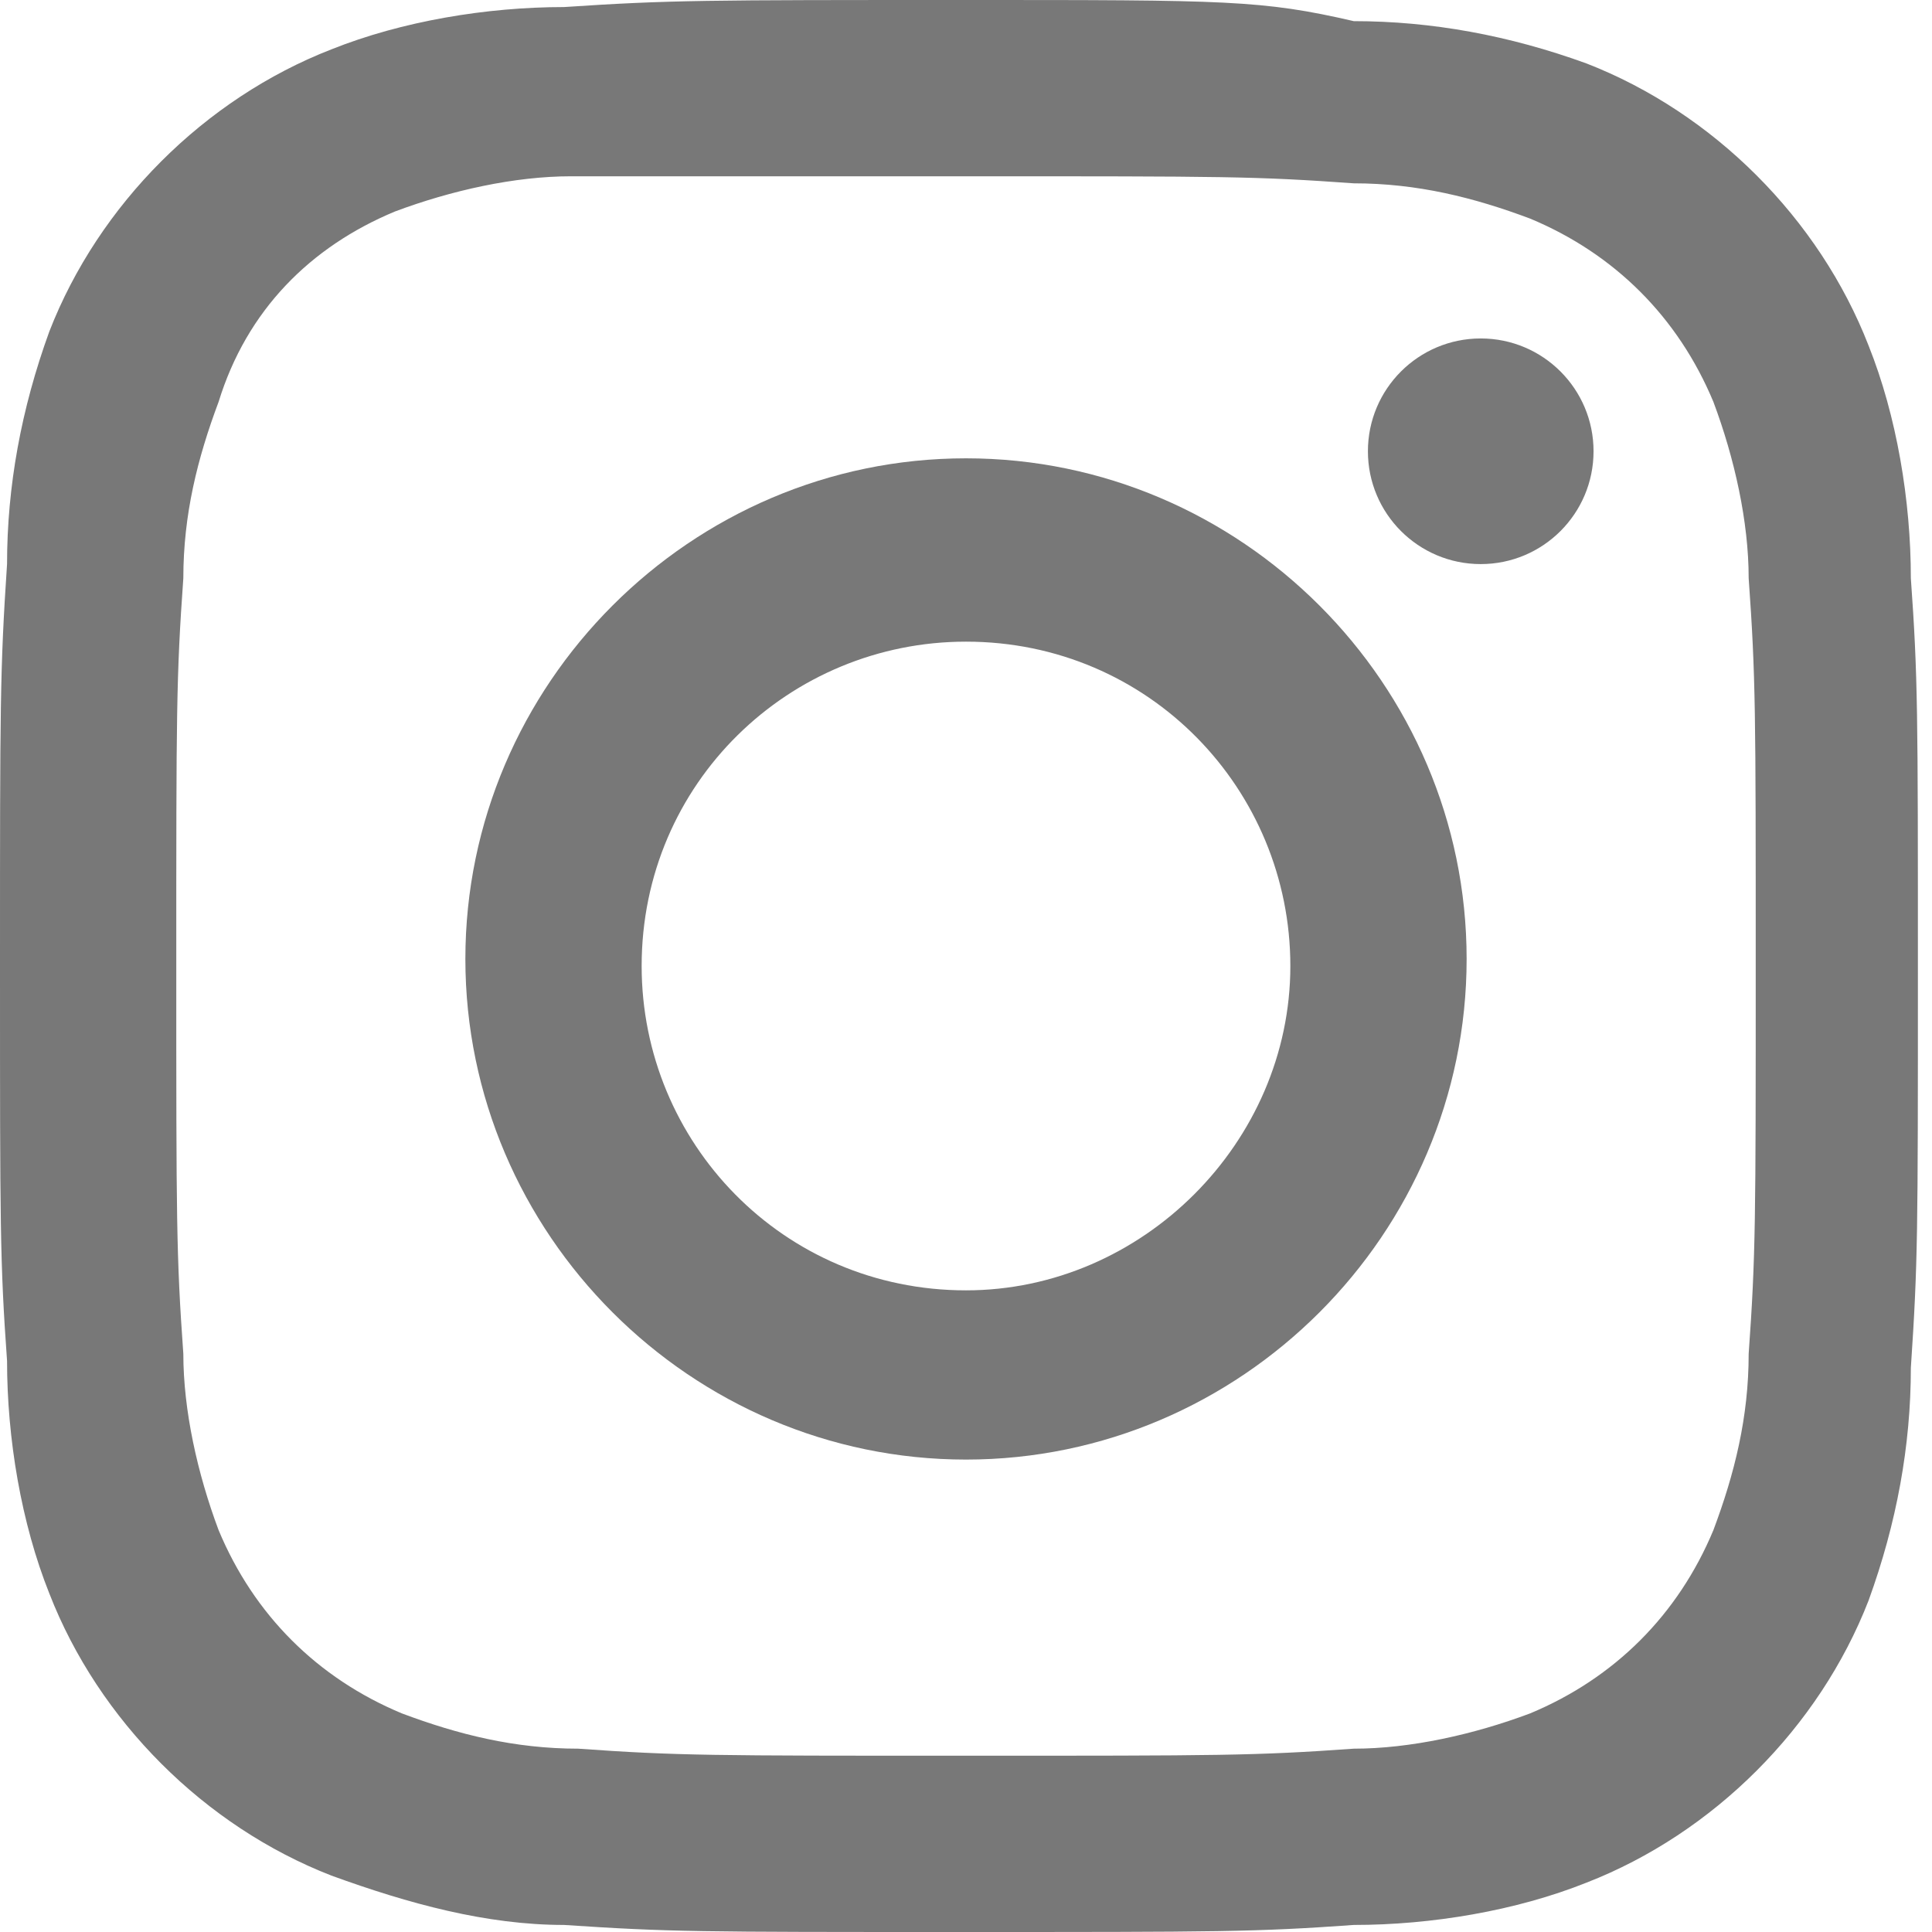
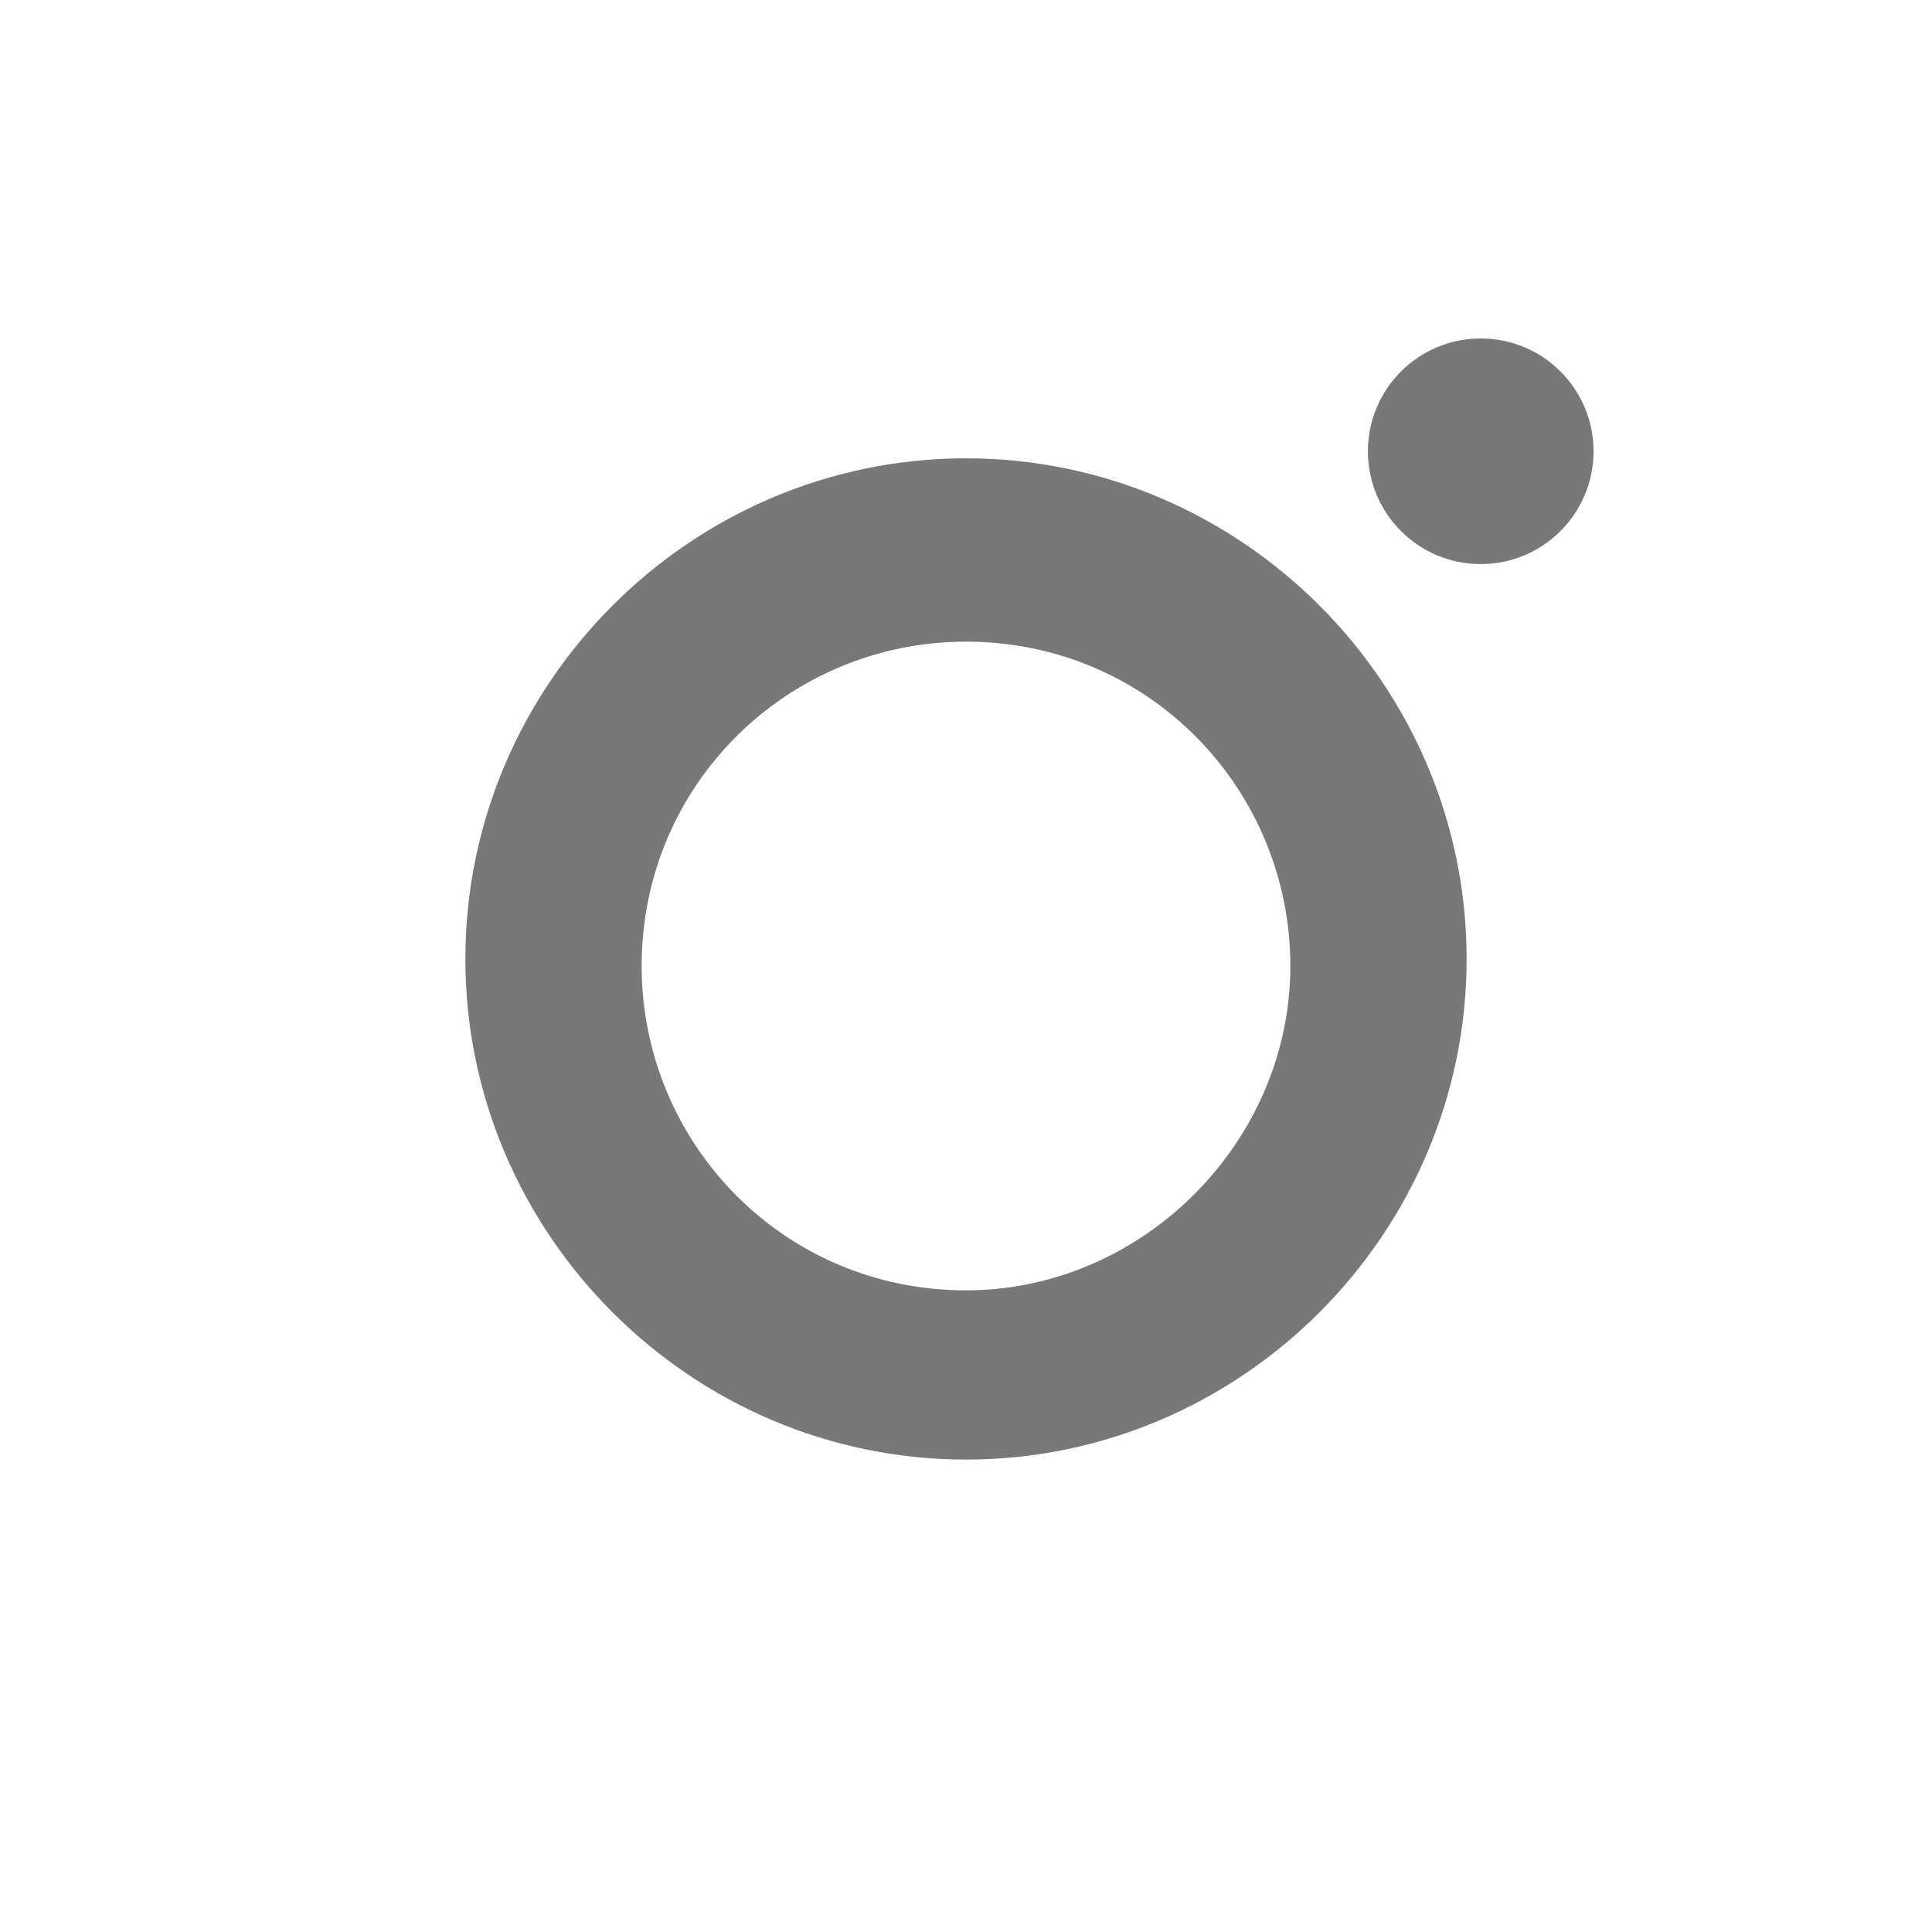
<svg xmlns="http://www.w3.org/2000/svg" version="1.1" id="グループ_22" x="0px" y="0px" viewBox="0 0 27.4 27.4" style="enable-background:new 0 0 27.4 27.4;" xml:space="preserve">
  <style type="text/css">
	.st0{fill:#787878;}
</style>
-   <path id="パス_3" class="st0" d="M13.7,2.5c3.7,0,4.1,0,5.5,0.1c0.9,0,1.7,0.2,2.5,0.5c1.2,0.5,2.1,1.4,2.6,2.6  c0.3,0.8,0.5,1.7,0.5,2.5c0.1,1.4,0.1,1.9,0.1,5.5s0,4.1-0.1,5.5c0,0.9-0.2,1.7-0.5,2.5c-0.5,1.2-1.4,2.1-2.6,2.6  c-0.8,0.3-1.7,0.5-2.5,0.5c-1.4,0.1-1.9,0.1-5.5,0.1s-4.1,0-5.5-0.1c-0.9,0-1.7-0.2-2.5-0.5c-1.2-0.5-2.1-1.4-2.6-2.6  c-0.3-0.8-0.5-1.7-0.5-2.5c-0.1-1.4-0.1-1.9-0.1-5.5s0-4.1,0.1-5.5c0-0.9,0.2-1.7,0.5-2.5C3.5,4.4,4.4,3.5,5.6,3  c0.8-0.3,1.7-0.5,2.5-0.5C9.6,2.5,10,2.5,13.7,2.5 M13.7,0C10,0,9.5,0,8,0.1c-1.1,0-2.3,0.2-3.3,0.6c-1.8,0.7-3.3,2.2-4,4  C0.3,5.8,0.1,6.9,0.1,8C0,9.5,0,10,0,13.7s0,4.2,0.1,5.6c0,1.1,0.2,2.3,0.6,3.3c0.7,1.8,2.2,3.3,4,4C5.8,27,6.9,27.3,8,27.3  c1.5,0.1,1.9,0.1,5.6,0.1s4.2,0,5.6-0.1c1.1,0,2.3-0.2,3.3-0.6c1.8-0.7,3.3-2.2,4-4c0.4-1.1,0.6-2.2,0.6-3.3  c0.1-1.5,0.1-1.9,0.1-5.6s0-4.2-0.1-5.6c0-1.1-0.2-2.3-0.6-3.3c-0.7-1.8-2.2-3.3-4-4c-1.1-0.4-2.2-0.6-3.3-0.6C17.9,0,17.4,0,13.7,0  L13.7,0z" />
  <path id="パス_4" class="st0" d="M13.7,6.5c-3.9,0-7.1,3.2-7.1,7.1s3.2,7.1,7.1,7.1s7.1-3.2,7.1-7.1l0,0  C20.8,9.7,17.6,6.5,13.7,6.5z M13.7,18.3c-2.6,0-4.6-2.1-4.6-4.6c0-2.6,2.1-4.6,4.6-4.6c2.6,0,4.6,2.1,4.6,4.6  C18.3,16.2,16.2,18.3,13.7,18.3L13.7,18.3L13.7,18.3z" />
  <circle id="楕円形_1" class="st0" cx="21" cy="6.4" r="1.6" />
</svg>